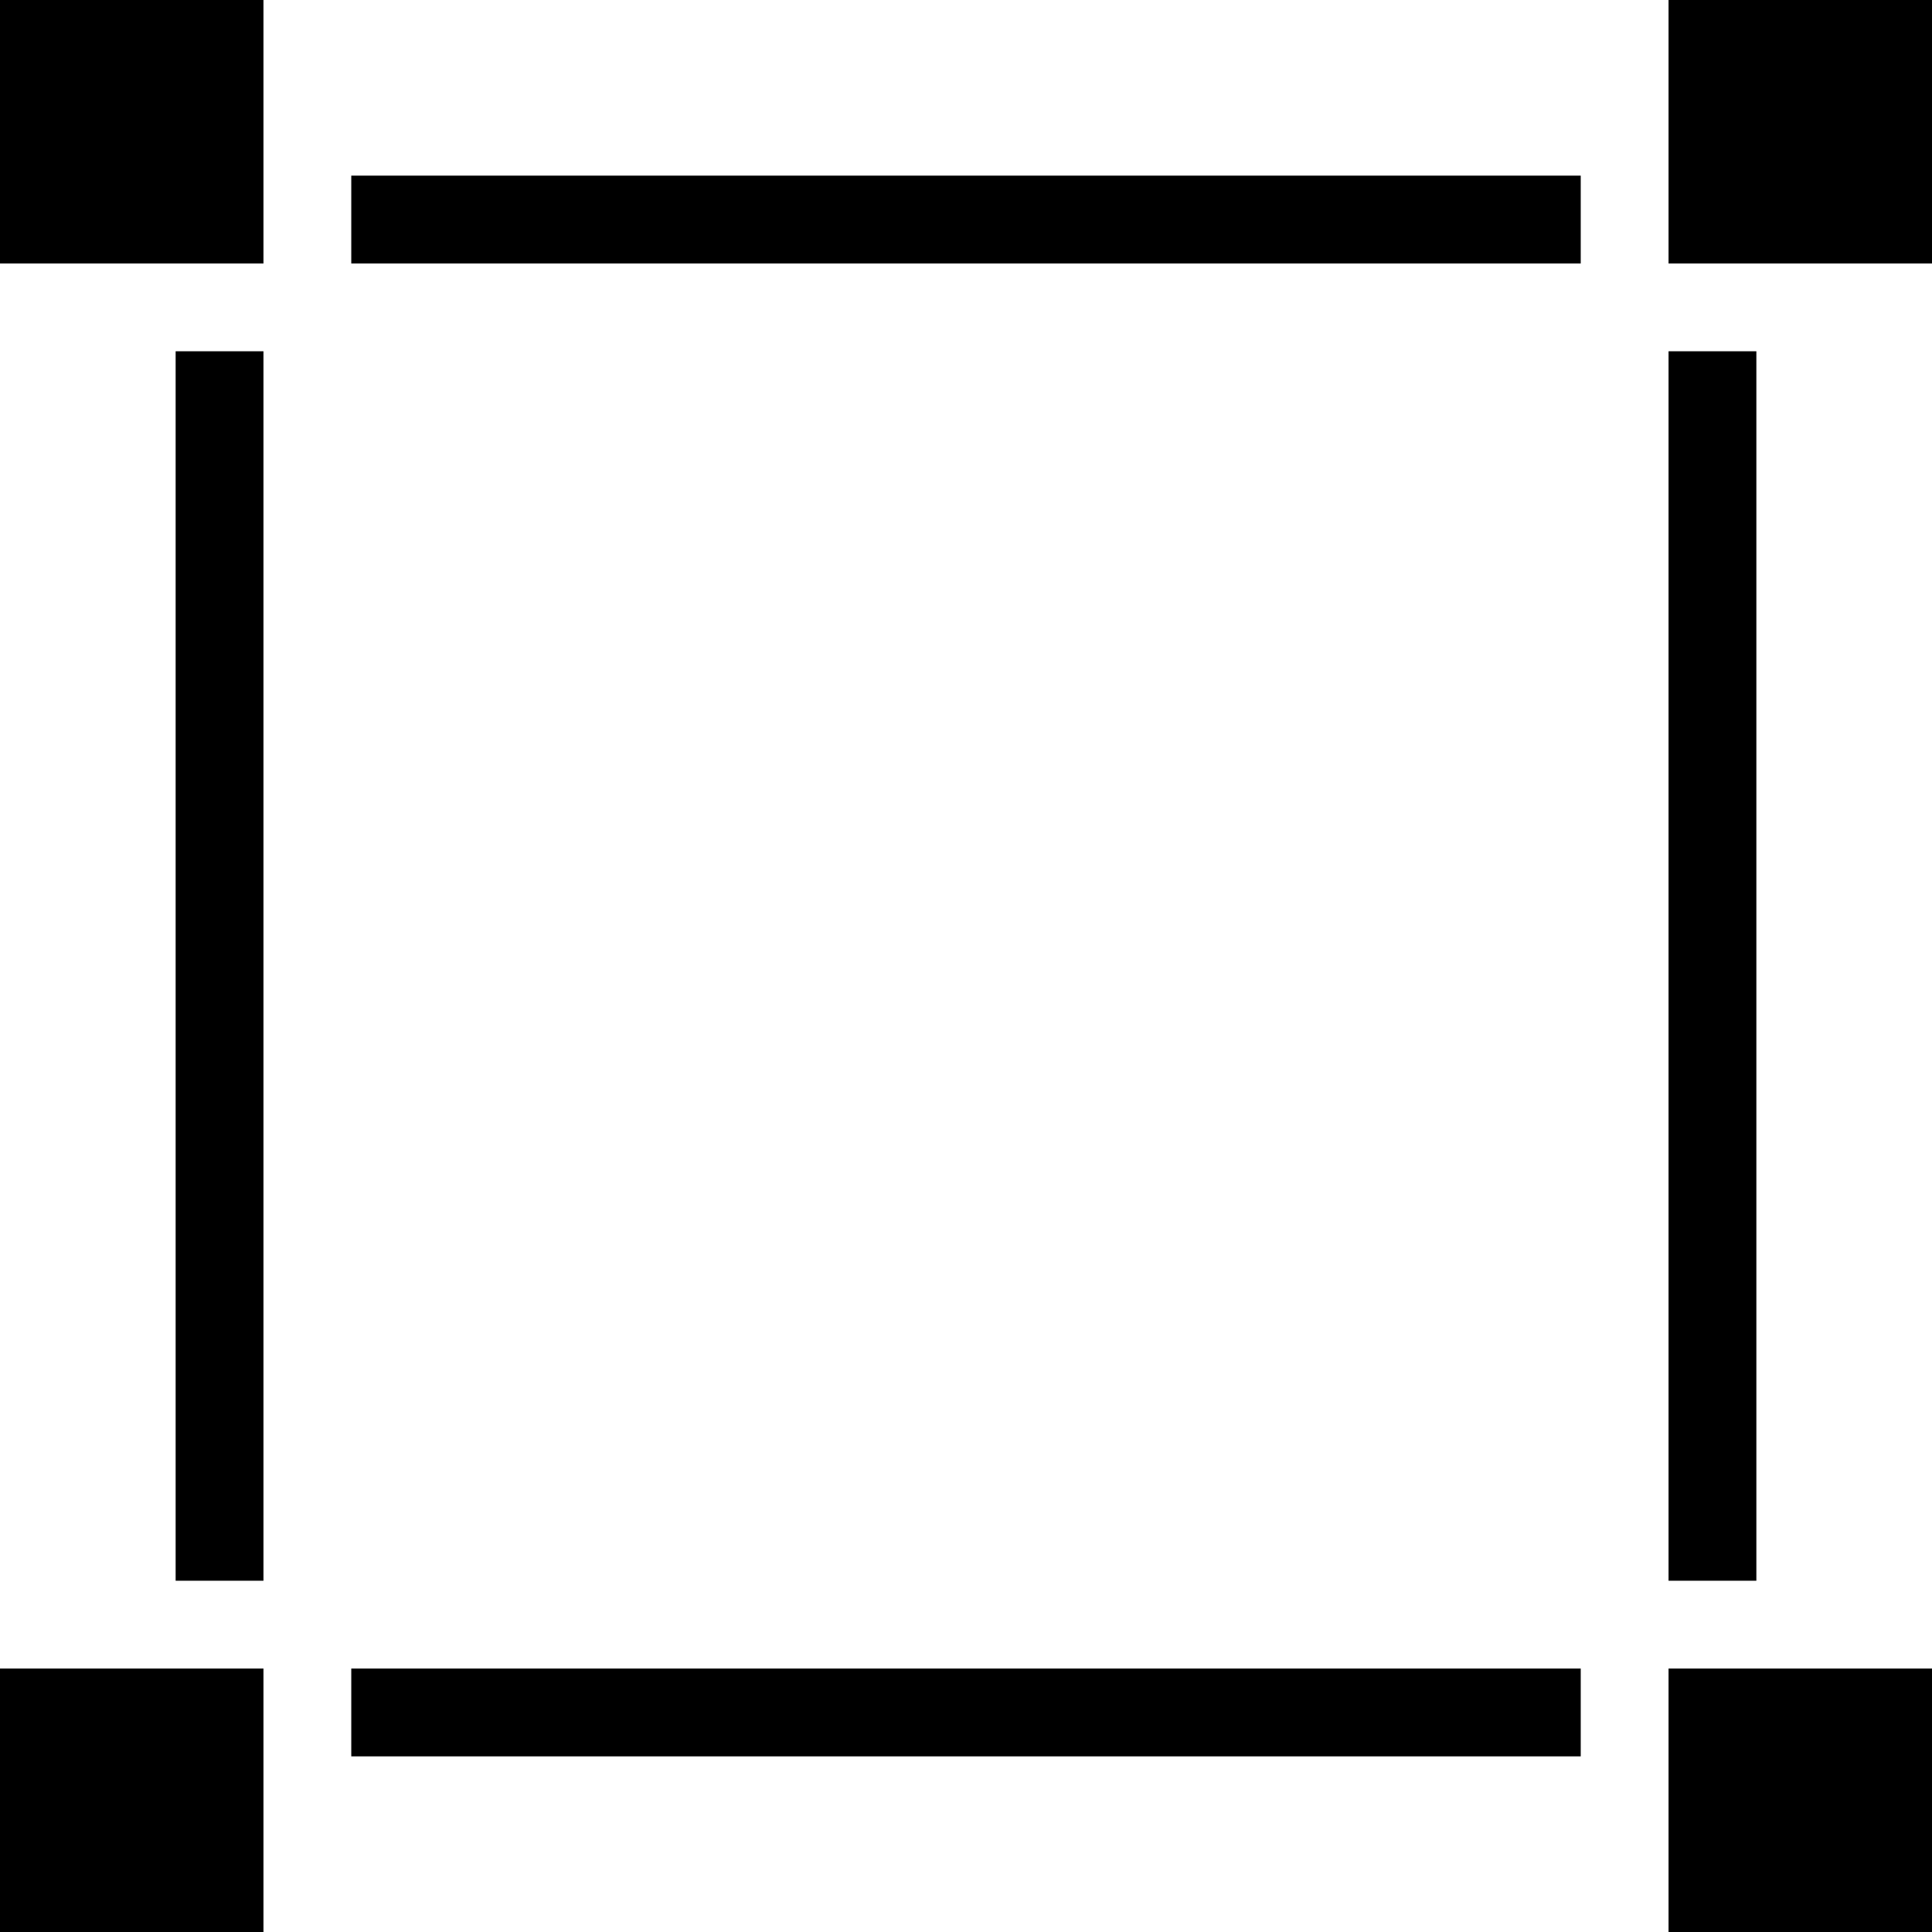
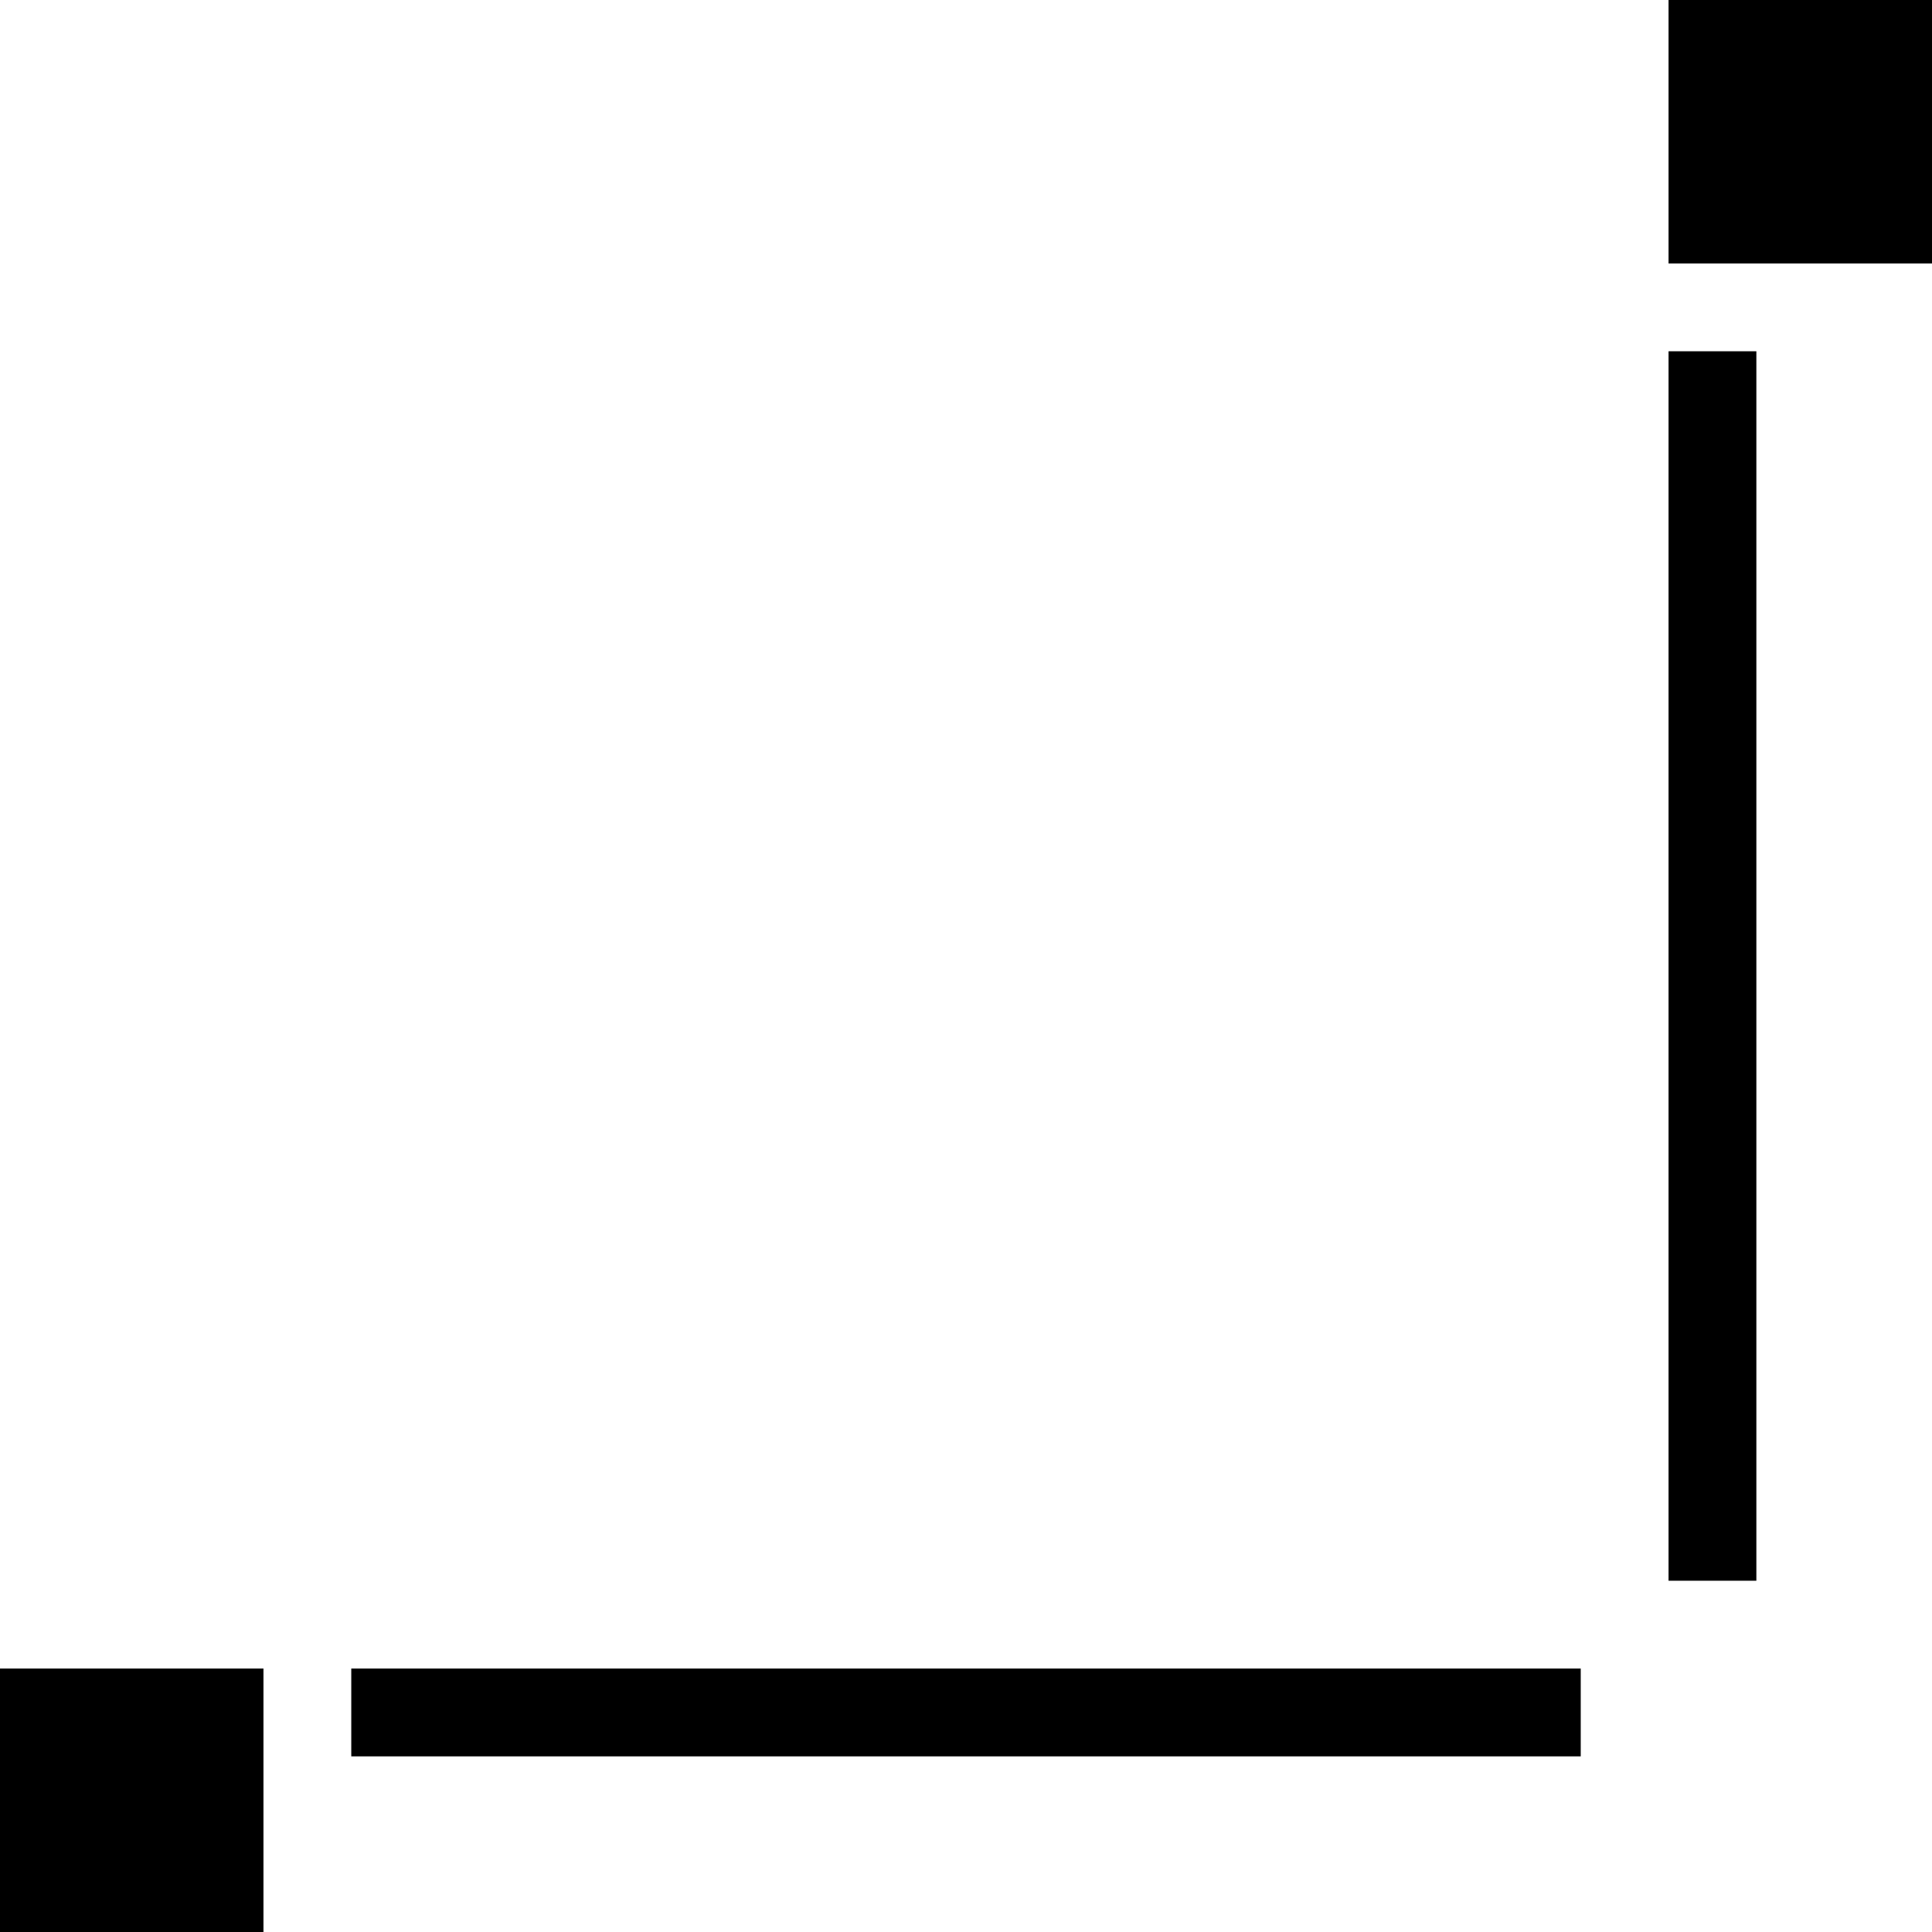
<svg xmlns="http://www.w3.org/2000/svg" version="1.1" id="Capa_1" x="0px" y="0px" viewBox="0 0 22 22" style="enable-background:new 0 0 22 22;" xml:space="preserve">
  <g>
-     <rect x="2" y="4" style="fill-rule:evenodd;clip-rule:evenodd;" width="1" height="14" />
-     <rect style="fill-rule:evenodd;clip-rule:evenodd;" width="3" height="3" />
    <rect x="4" y="19" style="fill-rule:evenodd;clip-rule:evenodd;" width="14" height="1" />
    <rect y="19" style="fill-rule:evenodd;clip-rule:evenodd;" width="3" height="3" />
-     <rect x="19" y="19" style="fill-rule:evenodd;clip-rule:evenodd;" width="3" height="3" />
    <rect x="19" style="fill-rule:evenodd;clip-rule:evenodd;" width="3" height="3" />
    <rect x="19" y="4" style="fill-rule:evenodd;clip-rule:evenodd;" width="1" height="14" />
-     <rect x="4" y="2" style="fill-rule:evenodd;clip-rule:evenodd;" width="14" height="1" />
  </g>
  <g>
</g>
  <g>
</g>
  <g>
</g>
  <g>
</g>
  <g>
</g>
  <g>
</g>
  <g>
</g>
  <g>
</g>
  <g>
</g>
  <g>
</g>
  <g>
</g>
  <g>
</g>
  <g>
</g>
  <g>
</g>
  <g>
</g>
</svg>